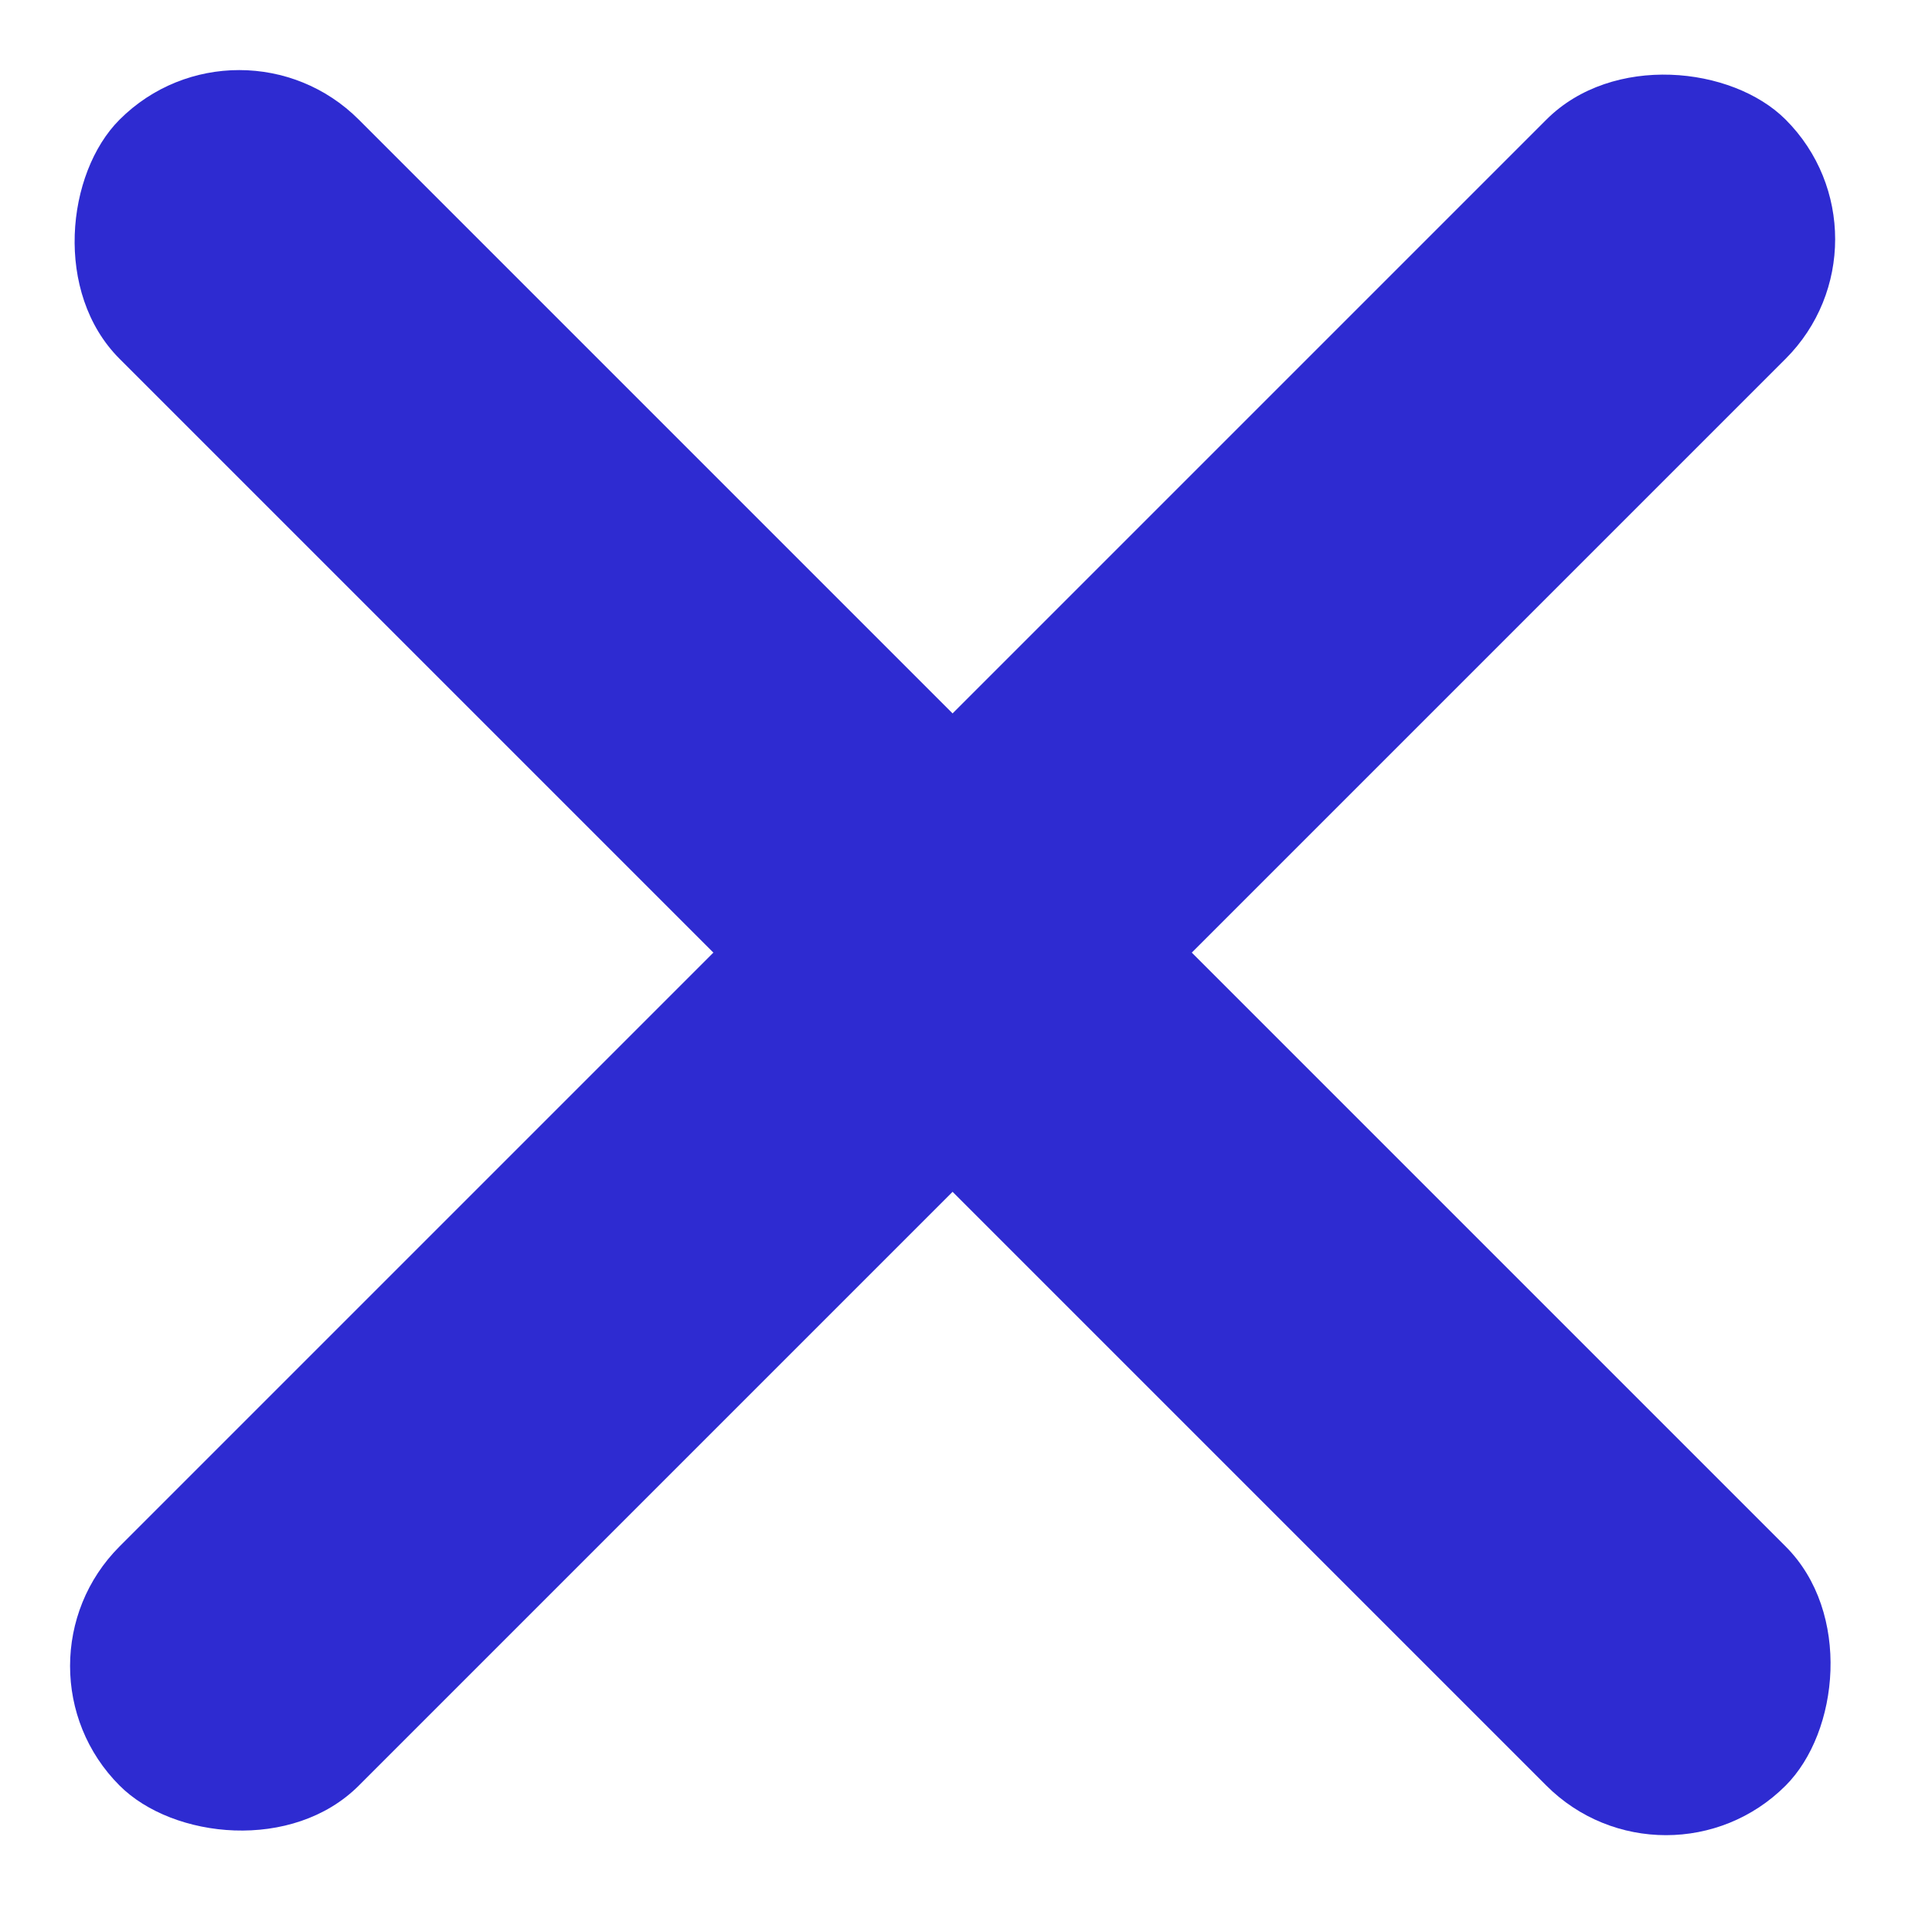
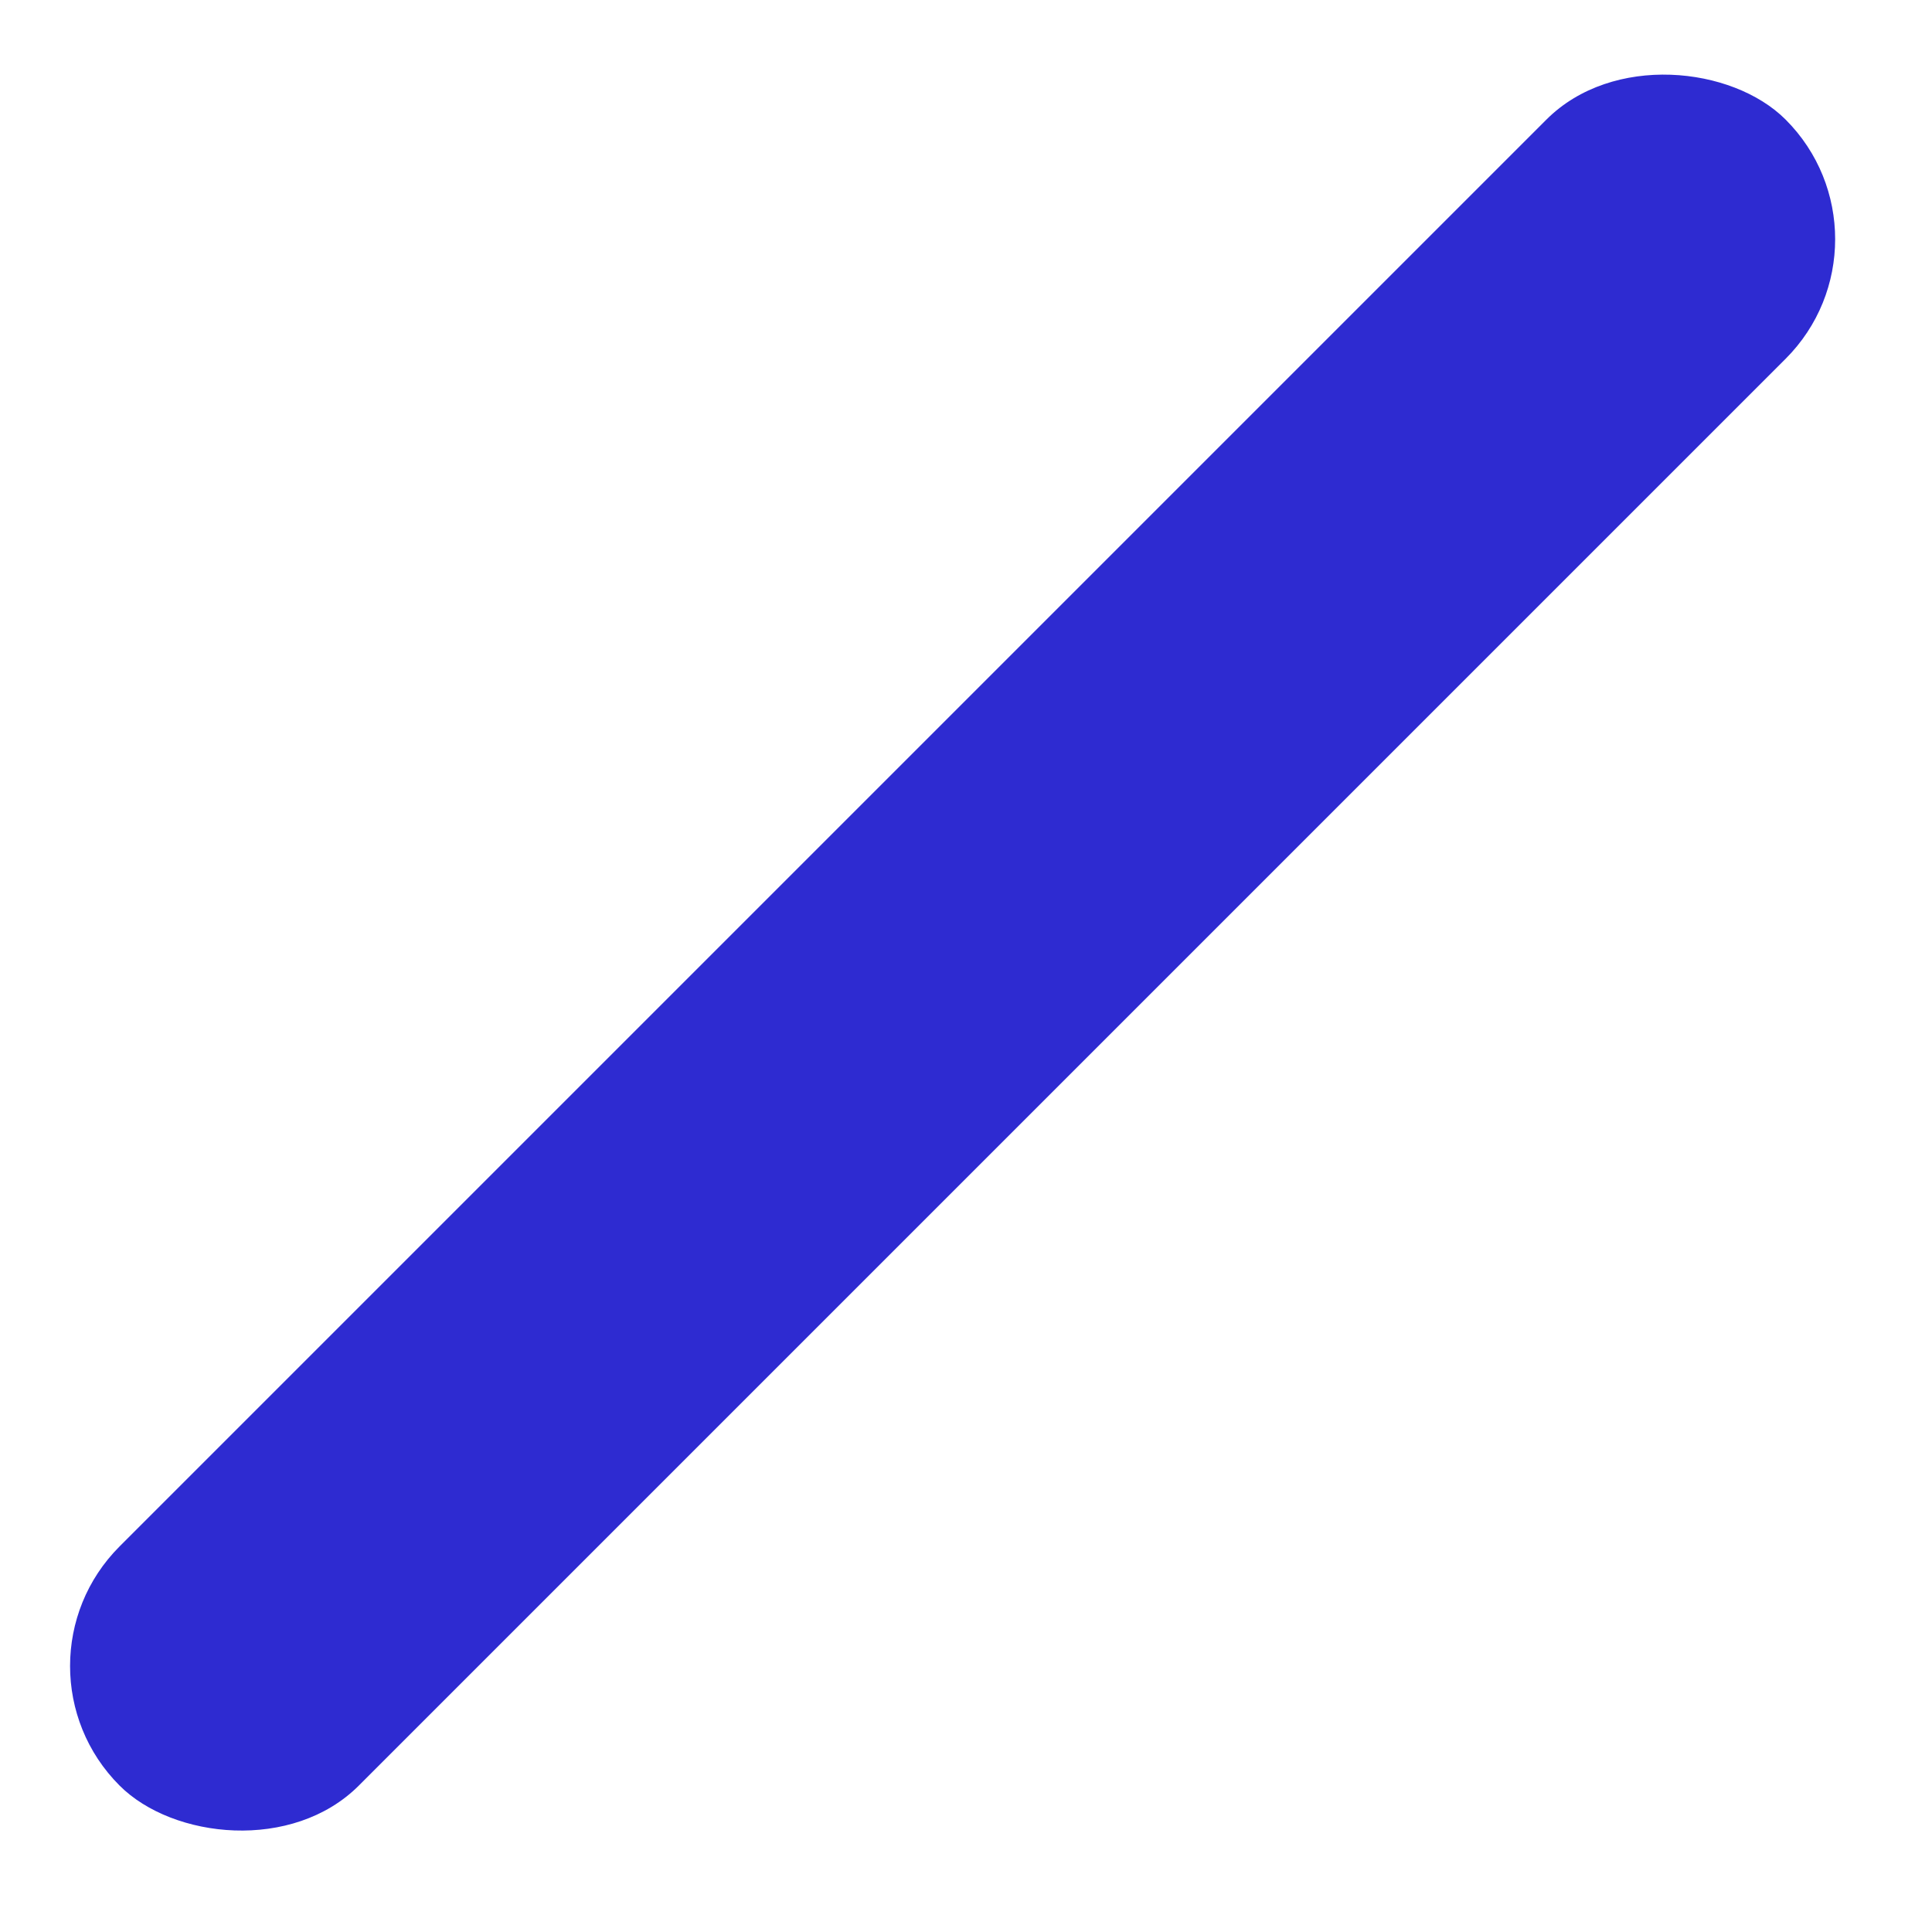
<svg xmlns="http://www.w3.org/2000/svg" width="41" height="41" viewBox="0 0 41 41" fill="none">
  <rect y="35.355" width="50" height="7.179" rx="3.59" transform="rotate(-45 0 35.355)" fill="#2E2BD1" />
-   <rect x="35.355" y="40.432" width="50" height="7.179" rx="3.59" transform="rotate(-135 35.355 40.432)" fill="#2E2BD1" />
</svg>